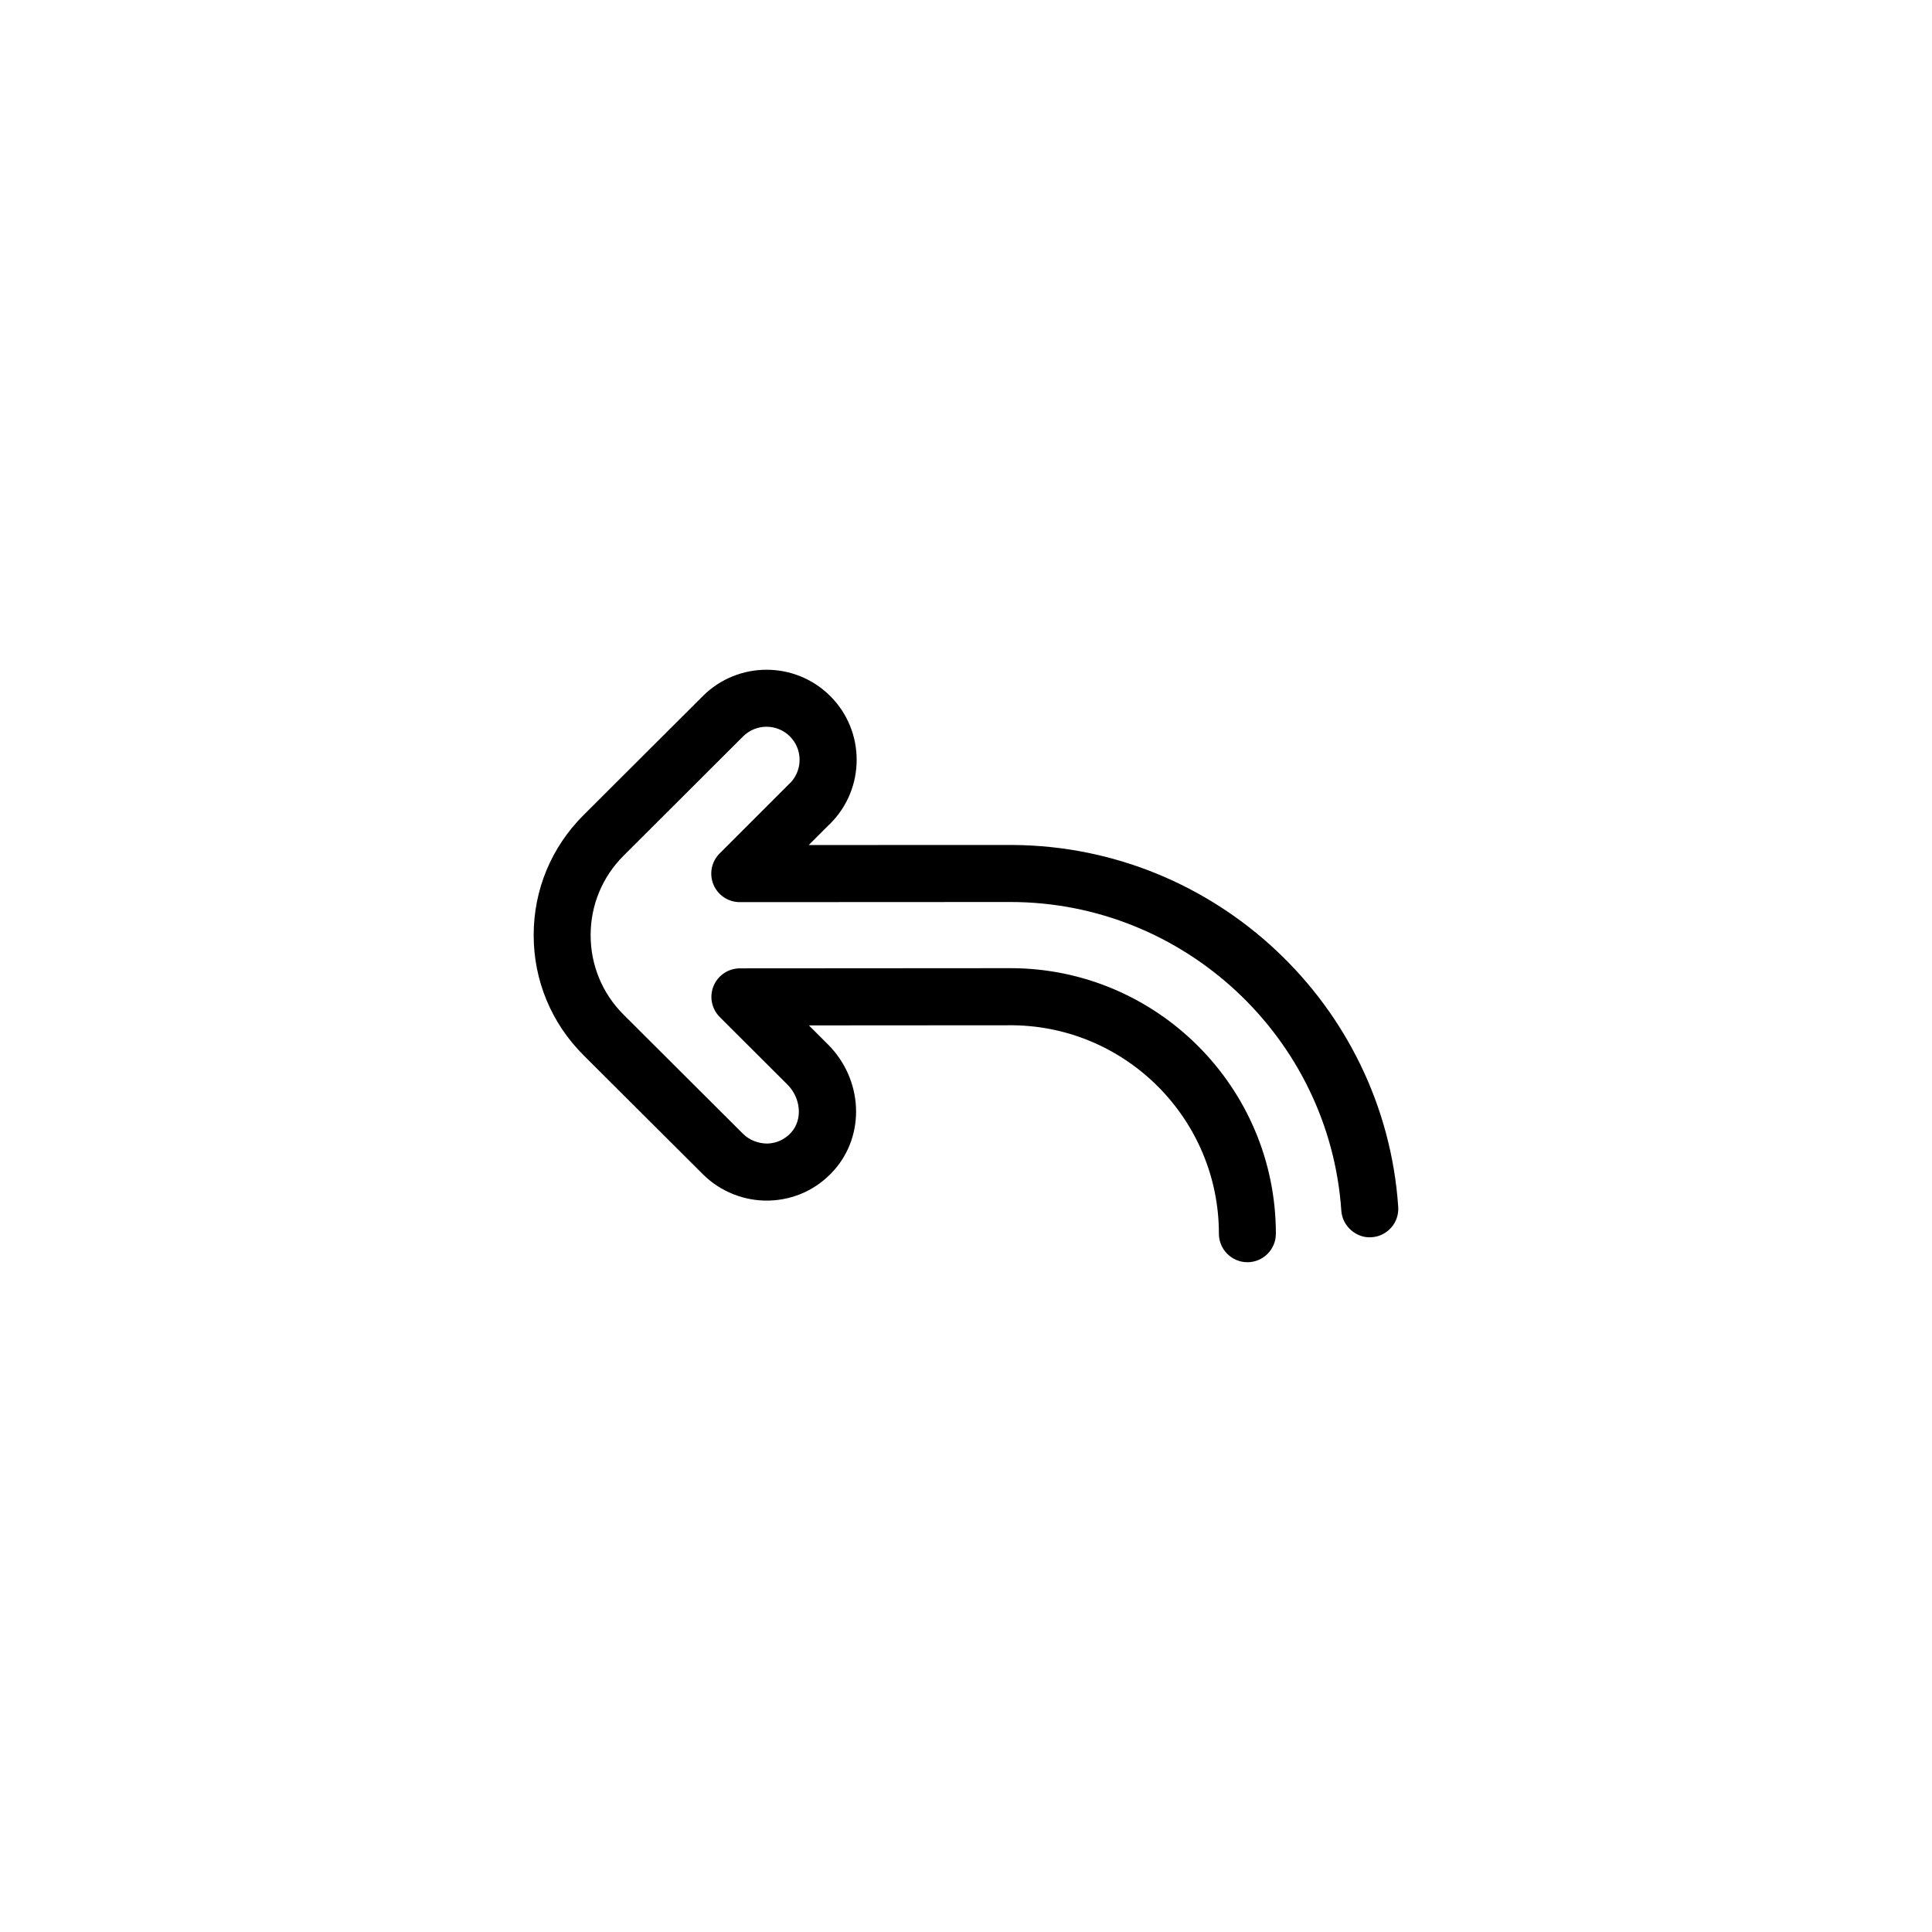
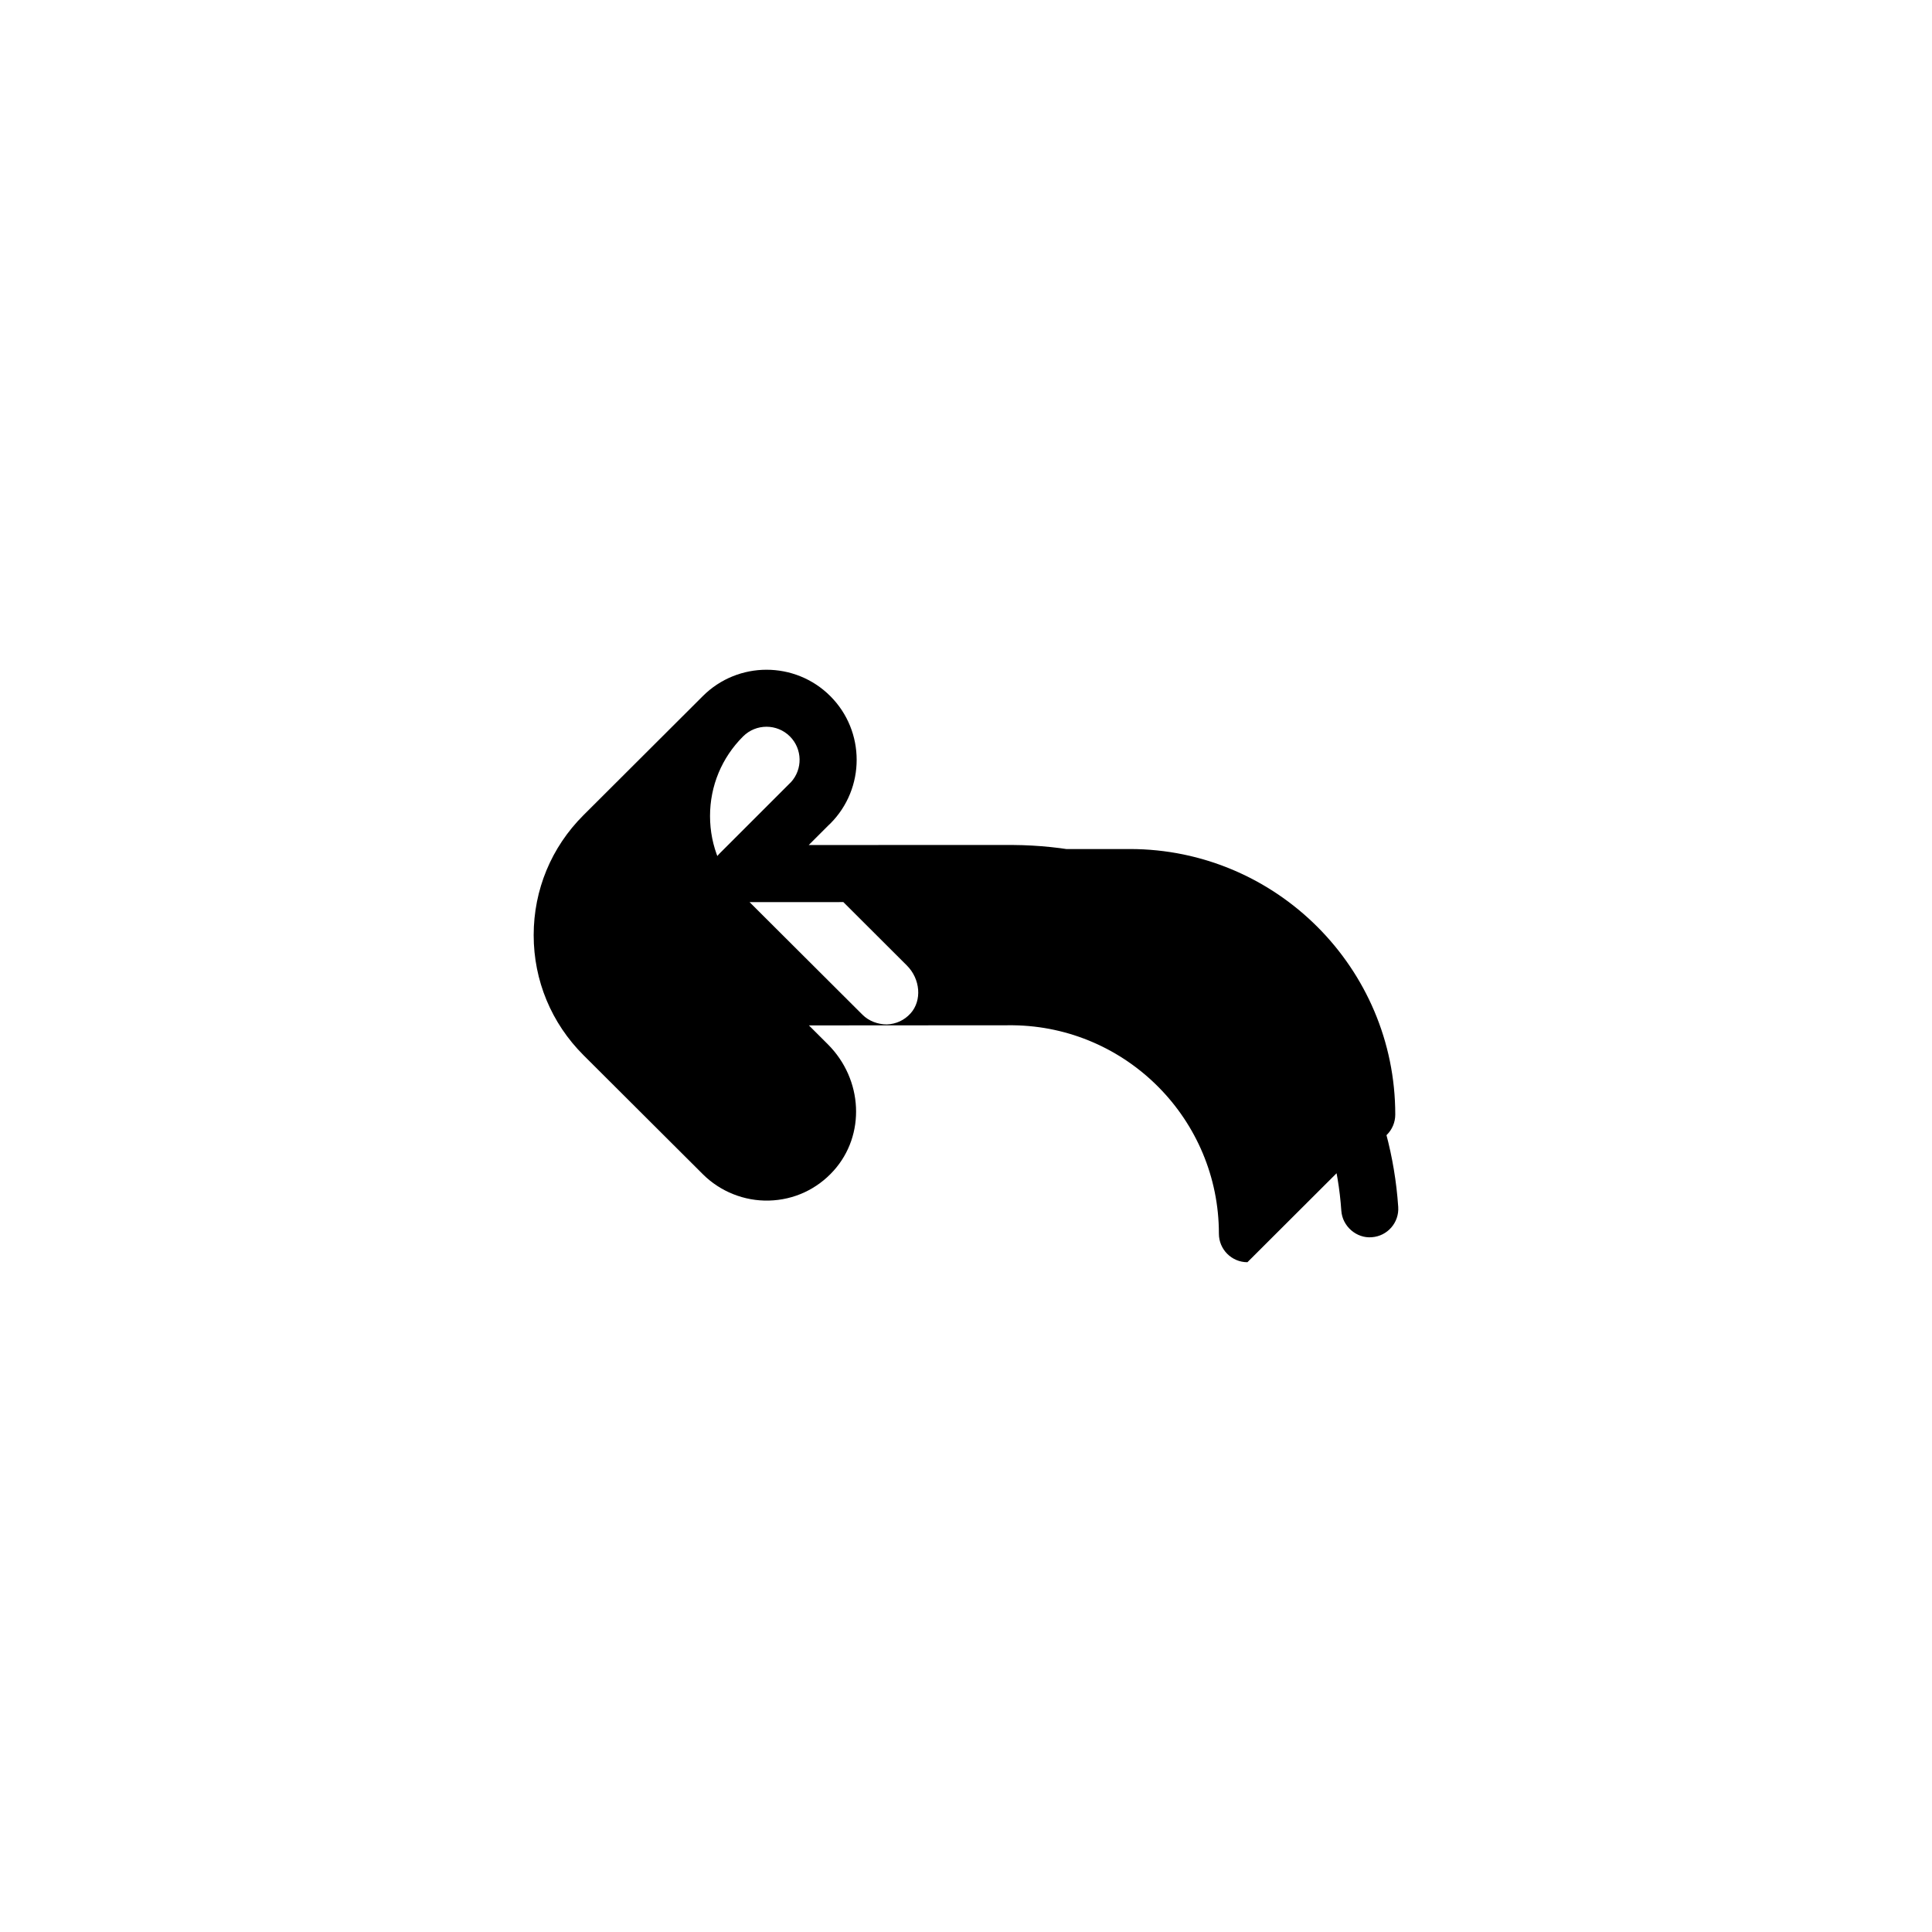
<svg xmlns="http://www.w3.org/2000/svg" fill="#000000" width="800px" height="800px" version="1.1" viewBox="144 144 512 512">
-   <path d="m474.58 478.5c-4.172 0-7.559-3.387-7.559-7.559 0-30.23-24.406-54.863-54.543-55.234-0.207 0.016-54.105 0.035-54.105 0.035l4.992 4.984c9.371 9.344 10.055 24.07 1.559 33.52-4.438 4.934-10.531 7.75-17.148 7.918-6.523 0.168-12.906-2.383-17.523-6.992l-31.625-31.543c-8.508-8.496-13.199-19.785-13.199-31.801s4.684-23.305 13.195-31.797l31.633-31.562c9.309-9.309 24.461-9.309 33.781 0.004 9.316 9.309 9.316 24.465 0 33.785-0.121 0.121-0.246 0.238-0.379 0.352l-5.34 5.336s53.949-0.039 54.184-0.016c53.637 0.371 98.391 42.359 102.04 95.898 0.289 4.16-2.856 7.769-7.027 8.051-3.988 0.332-7.766-2.852-8.051-7.027-3.129-45.871-41.648-81.812-87.688-81.812-0.23 0-71.719 0.035-71.719 0.035h-0.004c-3.055 0-5.809-1.84-6.984-4.66-1.168-2.828-0.523-6.074 1.637-8.238l18.621-18.617c0.09-0.09 0.18-0.176 0.273-0.262 3.152-3.441 3.066-8.805-0.262-12.137-3.426-3.422-8.988-3.422-12.414 0l-31.641 31.574c-5.648 5.633-8.758 13.121-8.758 21.094 0 7.977 3.109 15.469 8.758 21.098l31.633 31.547c1.727 1.734 4.152 2.578 6.445 2.578 2.43-0.066 4.672-1.102 6.309-2.922 3.062-3.406 2.621-9.109-0.996-12.711l-17.922-17.887c-2.168-2.16-2.816-5.41-1.648-8.238s3.926-4.672 6.984-4.672c0 0 71.457-0.047 71.684-0.047 38.789 0 70.348 31.562 70.348 70.352 0.012 4.188-3.371 7.574-7.543 7.574z" />
+   <path d="m474.58 478.5c-4.172 0-7.559-3.387-7.559-7.559 0-30.23-24.406-54.863-54.543-55.234-0.207 0.016-54.105 0.035-54.105 0.035l4.992 4.984c9.371 9.344 10.055 24.07 1.559 33.52-4.438 4.934-10.531 7.75-17.148 7.918-6.523 0.168-12.906-2.383-17.523-6.992l-31.625-31.543c-8.508-8.496-13.199-19.785-13.199-31.801s4.684-23.305 13.195-31.797l31.633-31.562c9.309-9.309 24.461-9.309 33.781 0.004 9.316 9.309 9.316 24.465 0 33.785-0.121 0.121-0.246 0.238-0.379 0.352l-5.34 5.336s53.949-0.039 54.184-0.016c53.637 0.371 98.391 42.359 102.04 95.898 0.289 4.16-2.856 7.769-7.027 8.051-3.988 0.332-7.766-2.852-8.051-7.027-3.129-45.871-41.648-81.812-87.688-81.812-0.23 0-71.719 0.035-71.719 0.035h-0.004c-3.055 0-5.809-1.84-6.984-4.66-1.168-2.828-0.523-6.074 1.637-8.238l18.621-18.617c0.09-0.09 0.18-0.176 0.273-0.262 3.152-3.441 3.066-8.805-0.262-12.137-3.426-3.422-8.988-3.422-12.414 0c-5.648 5.633-8.758 13.121-8.758 21.094 0 7.977 3.109 15.469 8.758 21.098l31.633 31.547c1.727 1.734 4.152 2.578 6.445 2.578 2.43-0.066 4.672-1.102 6.309-2.922 3.062-3.406 2.621-9.109-0.996-12.711l-17.922-17.887c-2.168-2.16-2.816-5.41-1.648-8.238s3.926-4.672 6.984-4.672c0 0 71.457-0.047 71.684-0.047 38.789 0 70.348 31.562 70.348 70.352 0.012 4.188-3.371 7.574-7.543 7.574z" />
</svg>